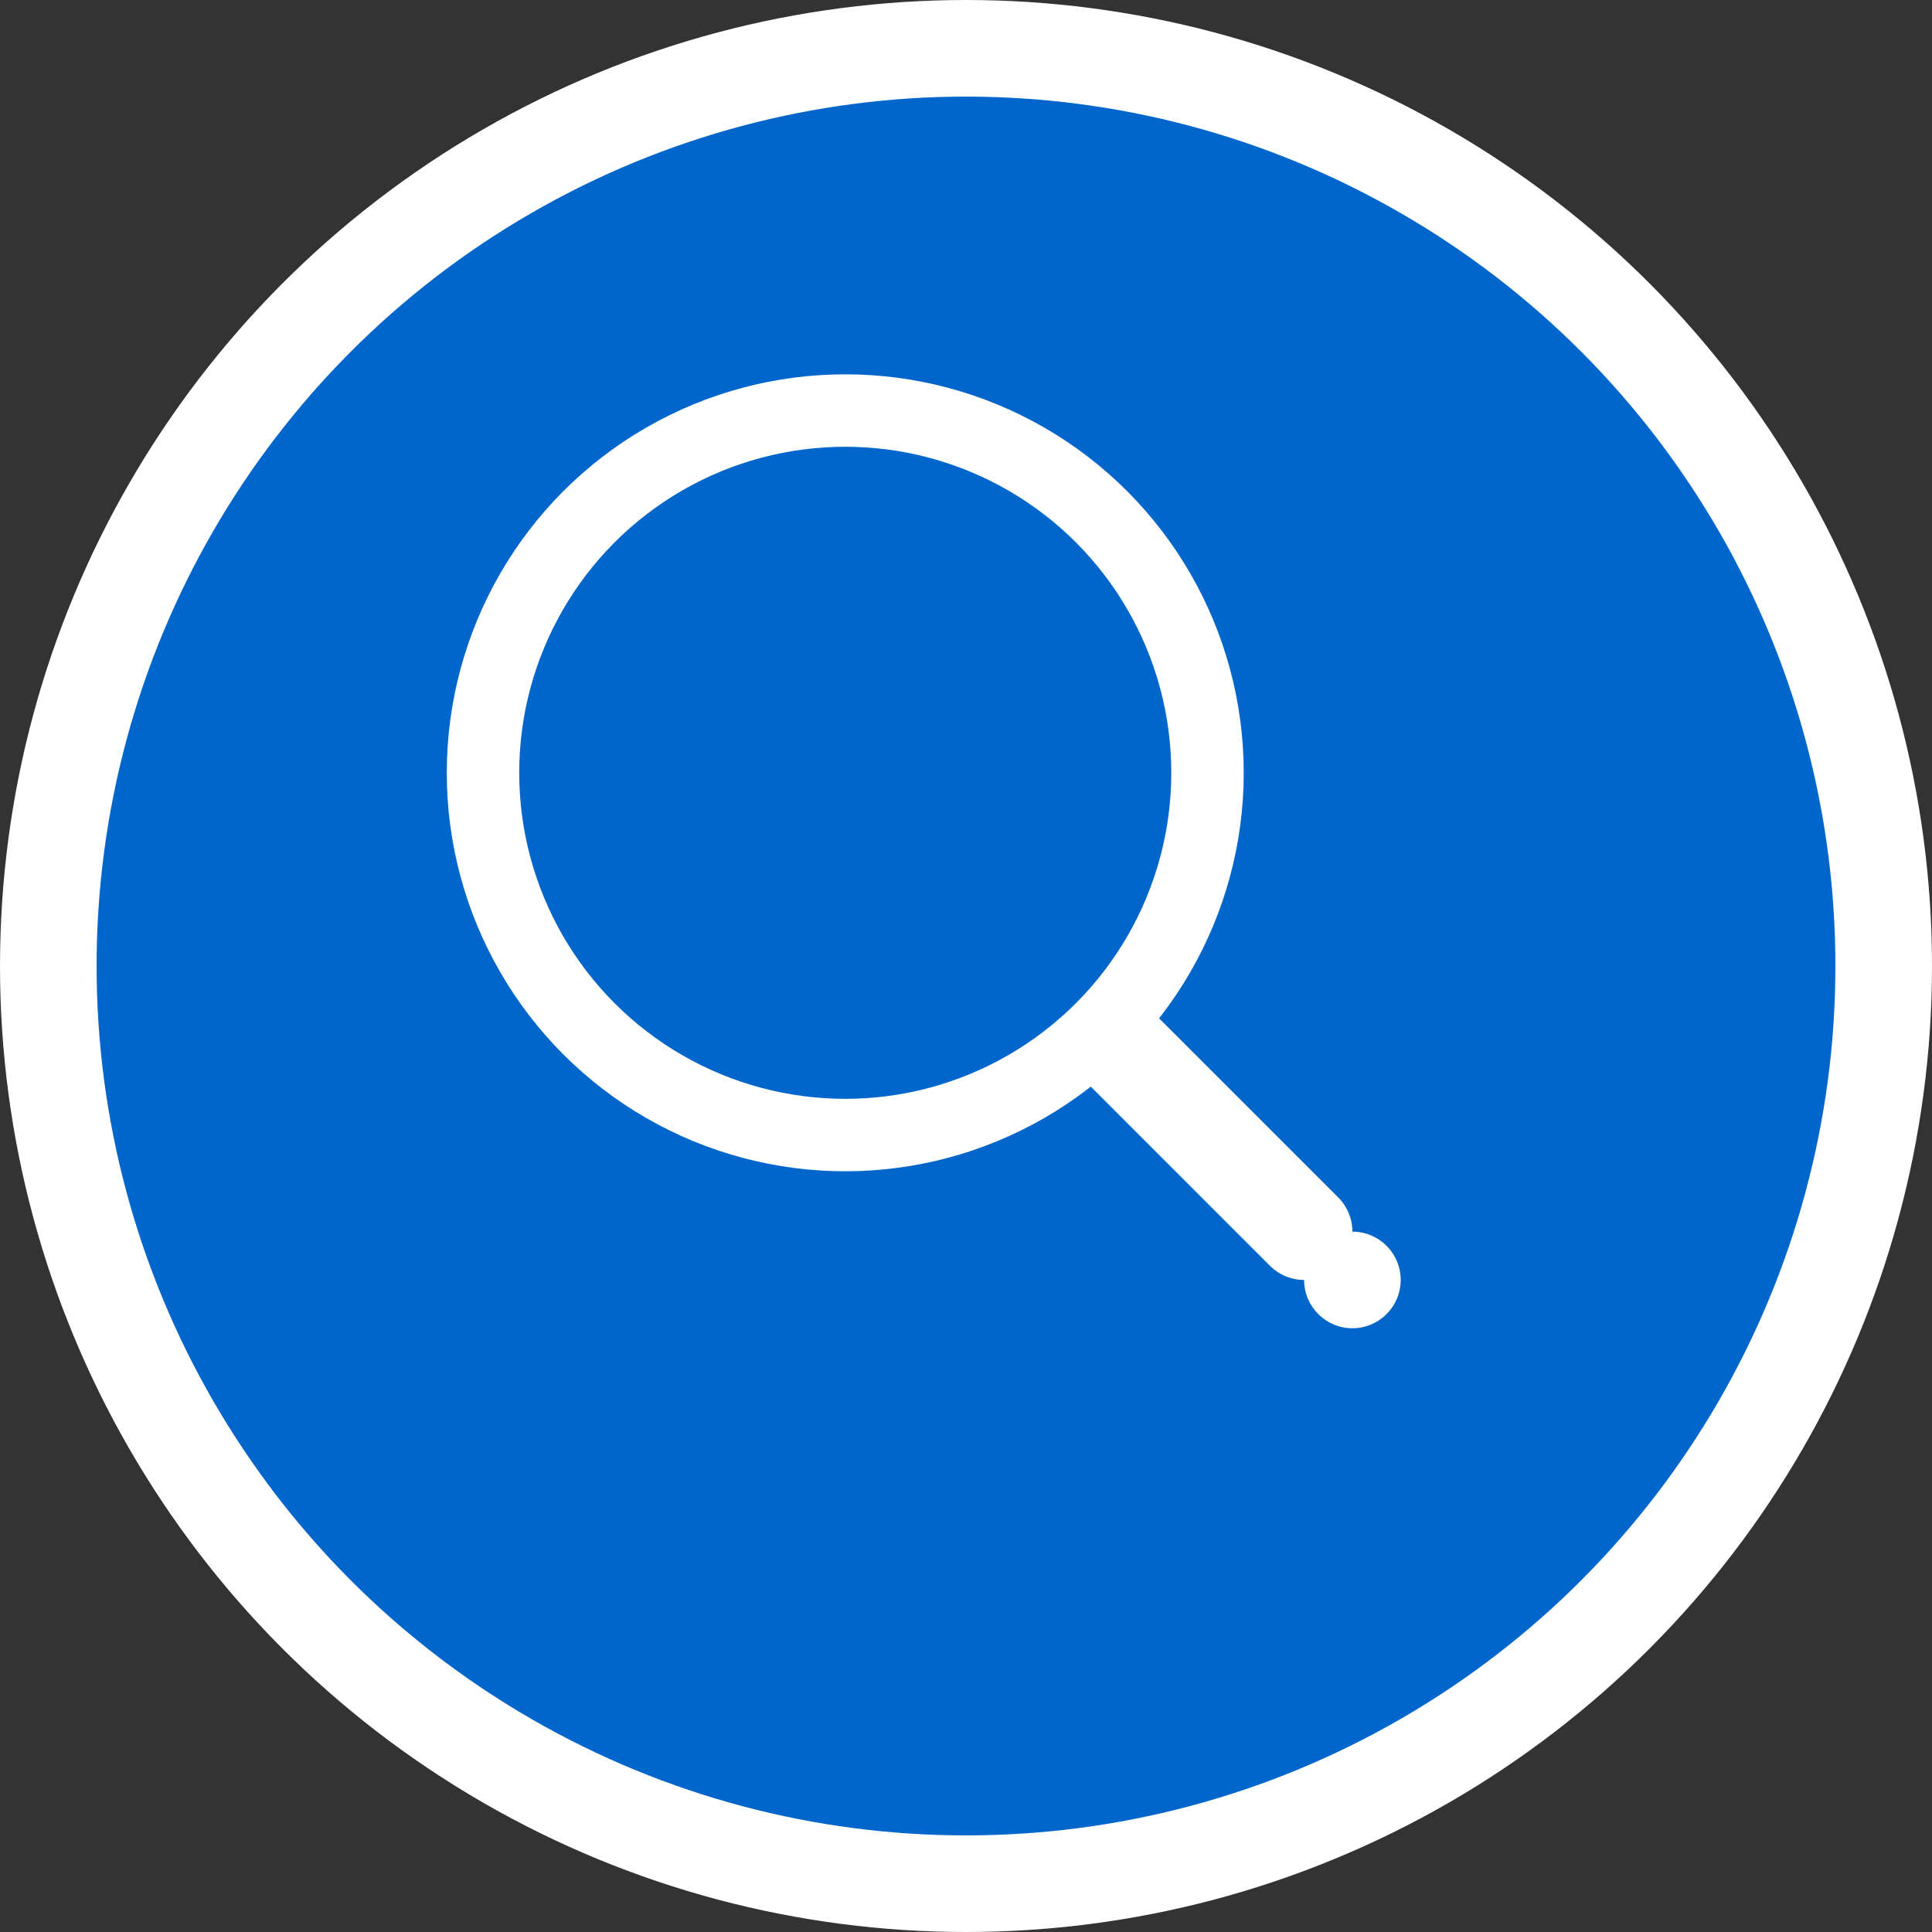
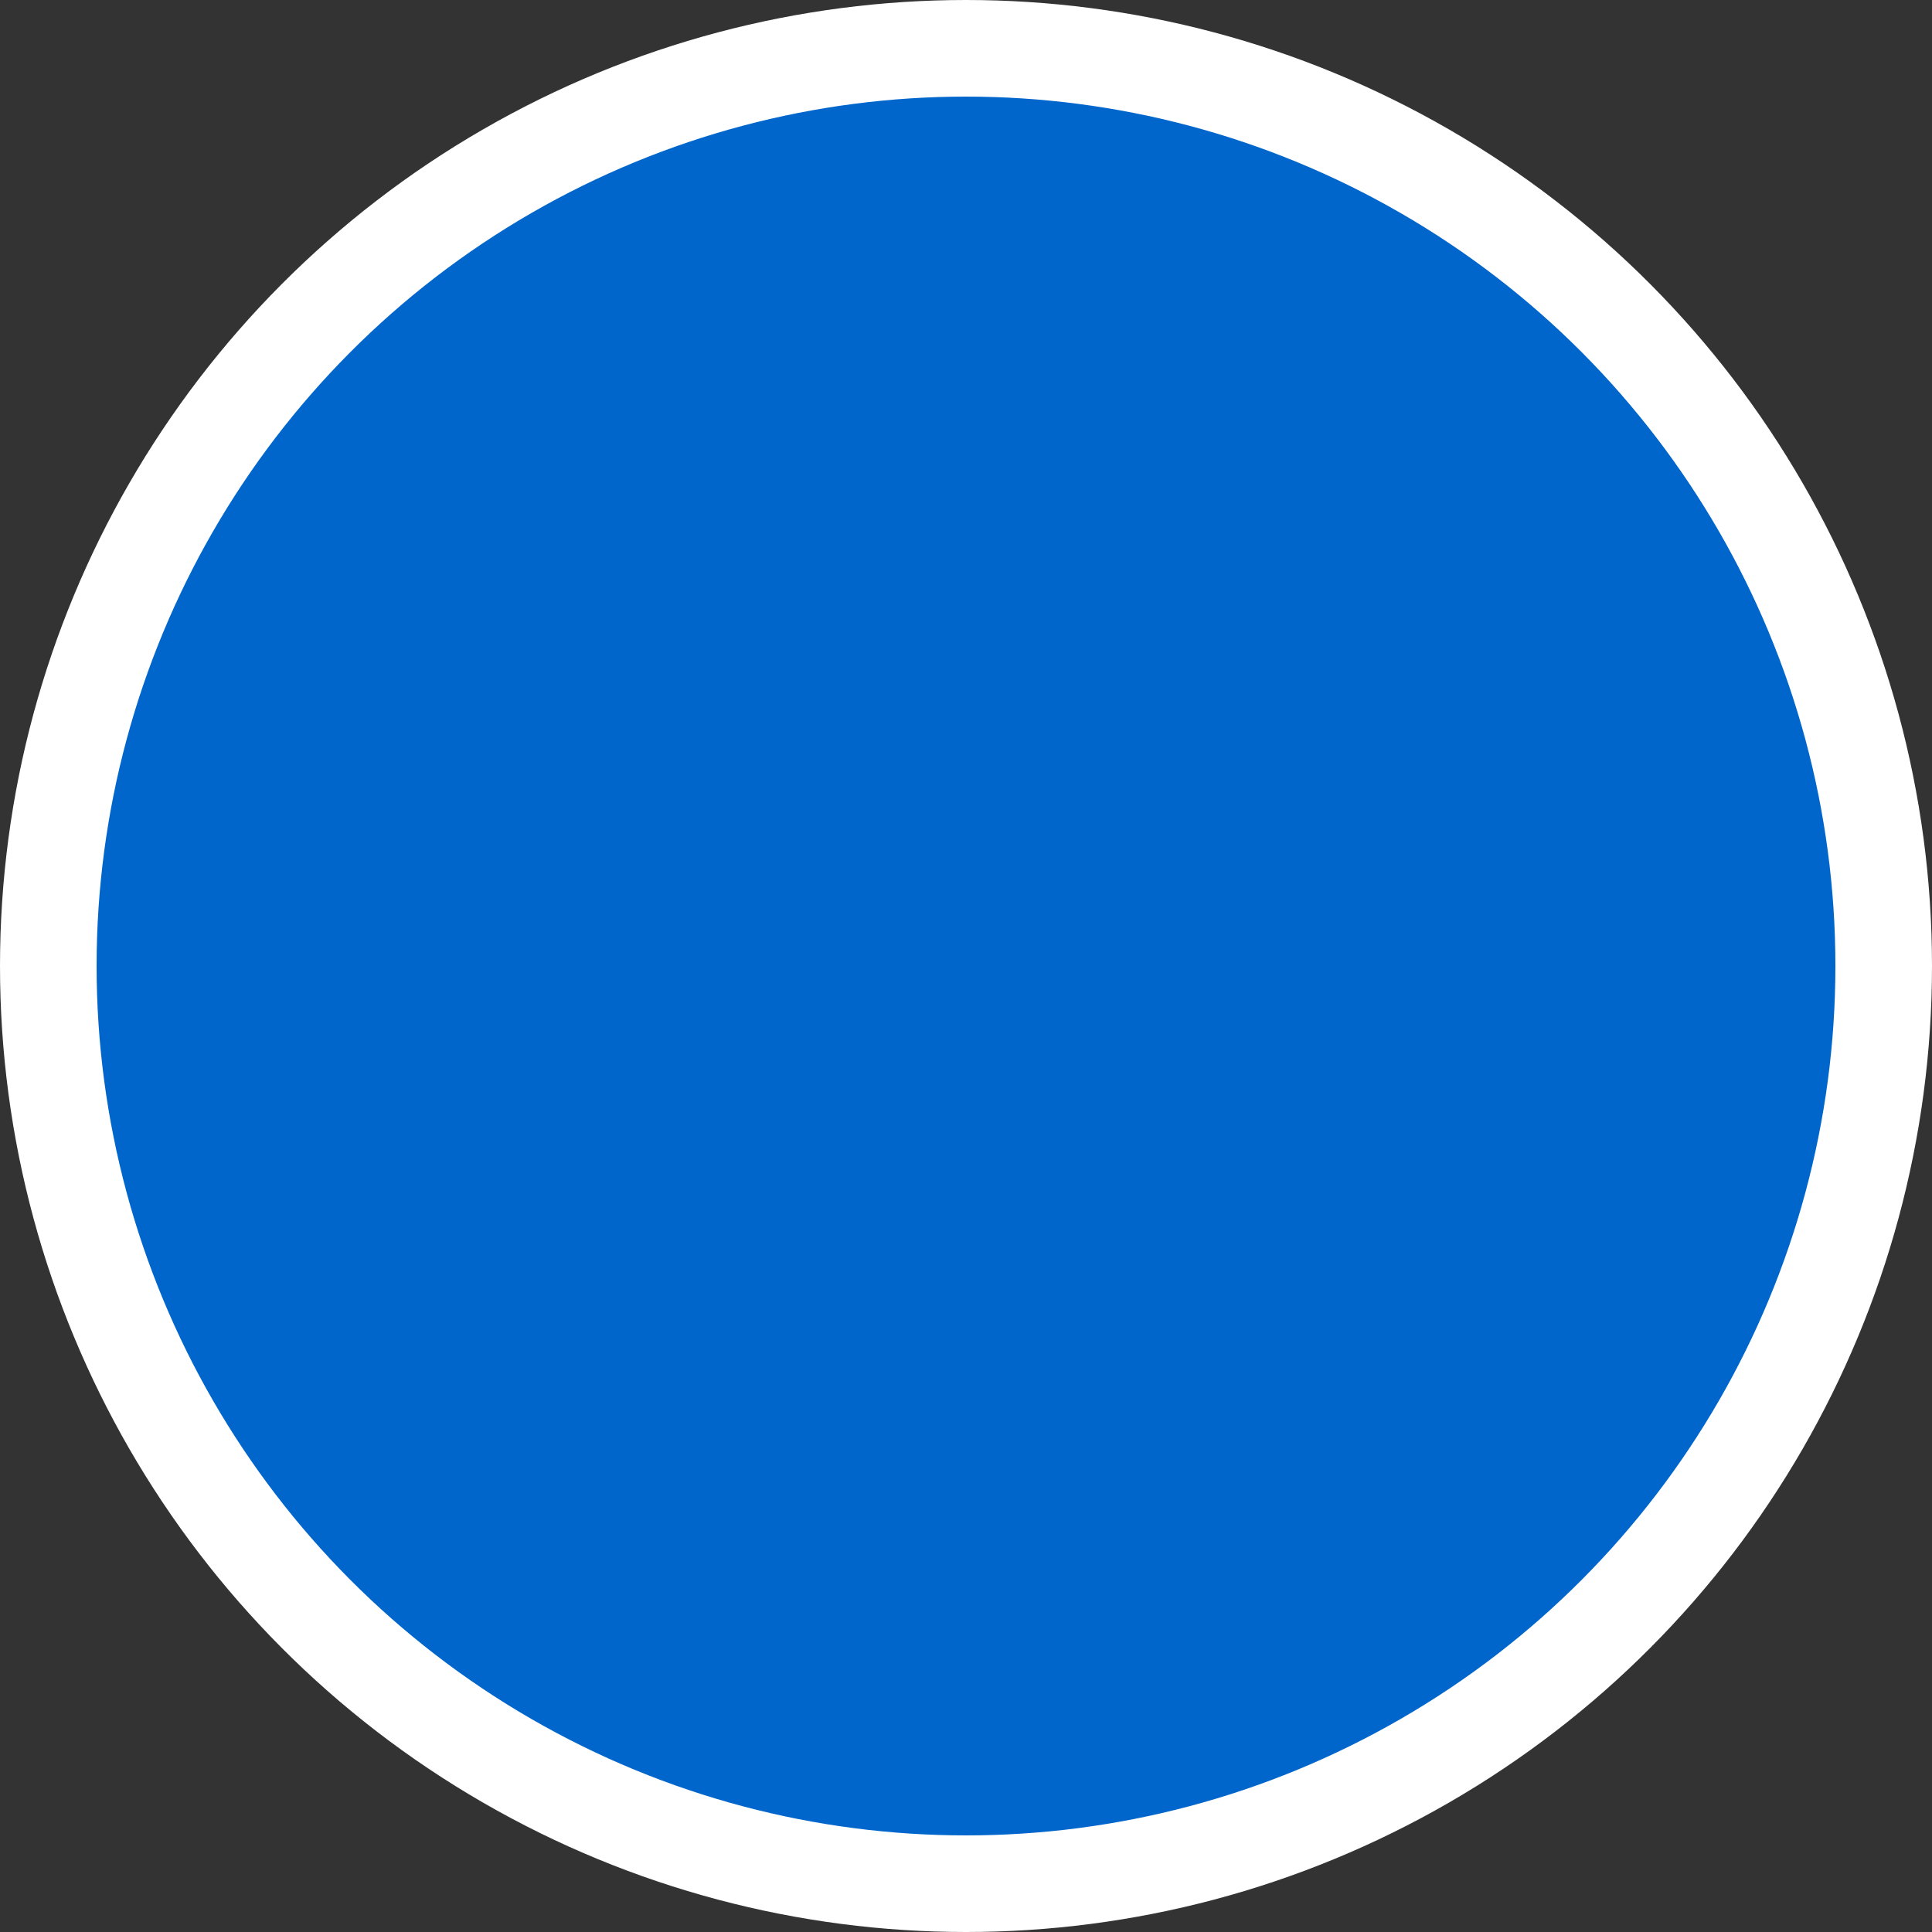
<svg xmlns="http://www.w3.org/2000/svg" width="80" height="80" viewBox="0 0 80 80" fill="none">
  <rect x="0" y="0" width="80" height="80" fill="#333333" stroke="none" />
  <circle cx="40" cy="40" r="38" fill="#0066CC" stroke="#FFFFFF" stroke-width="4" />
-   <circle cx="35" cy="32" r="15" stroke="white" stroke-width="3" fill="none" />
-   <path d="M46 43 L54 51" stroke="white" stroke-width="4" stroke-linecap="round" />
-   <circle cx="56" cy="53" r="2" fill="white" />
-   <path d="M28 32 L32 36 L42 26" stroke="#0066CC" stroke-width="2" stroke-linecap="round" stroke-linejoin="round" />
</svg>